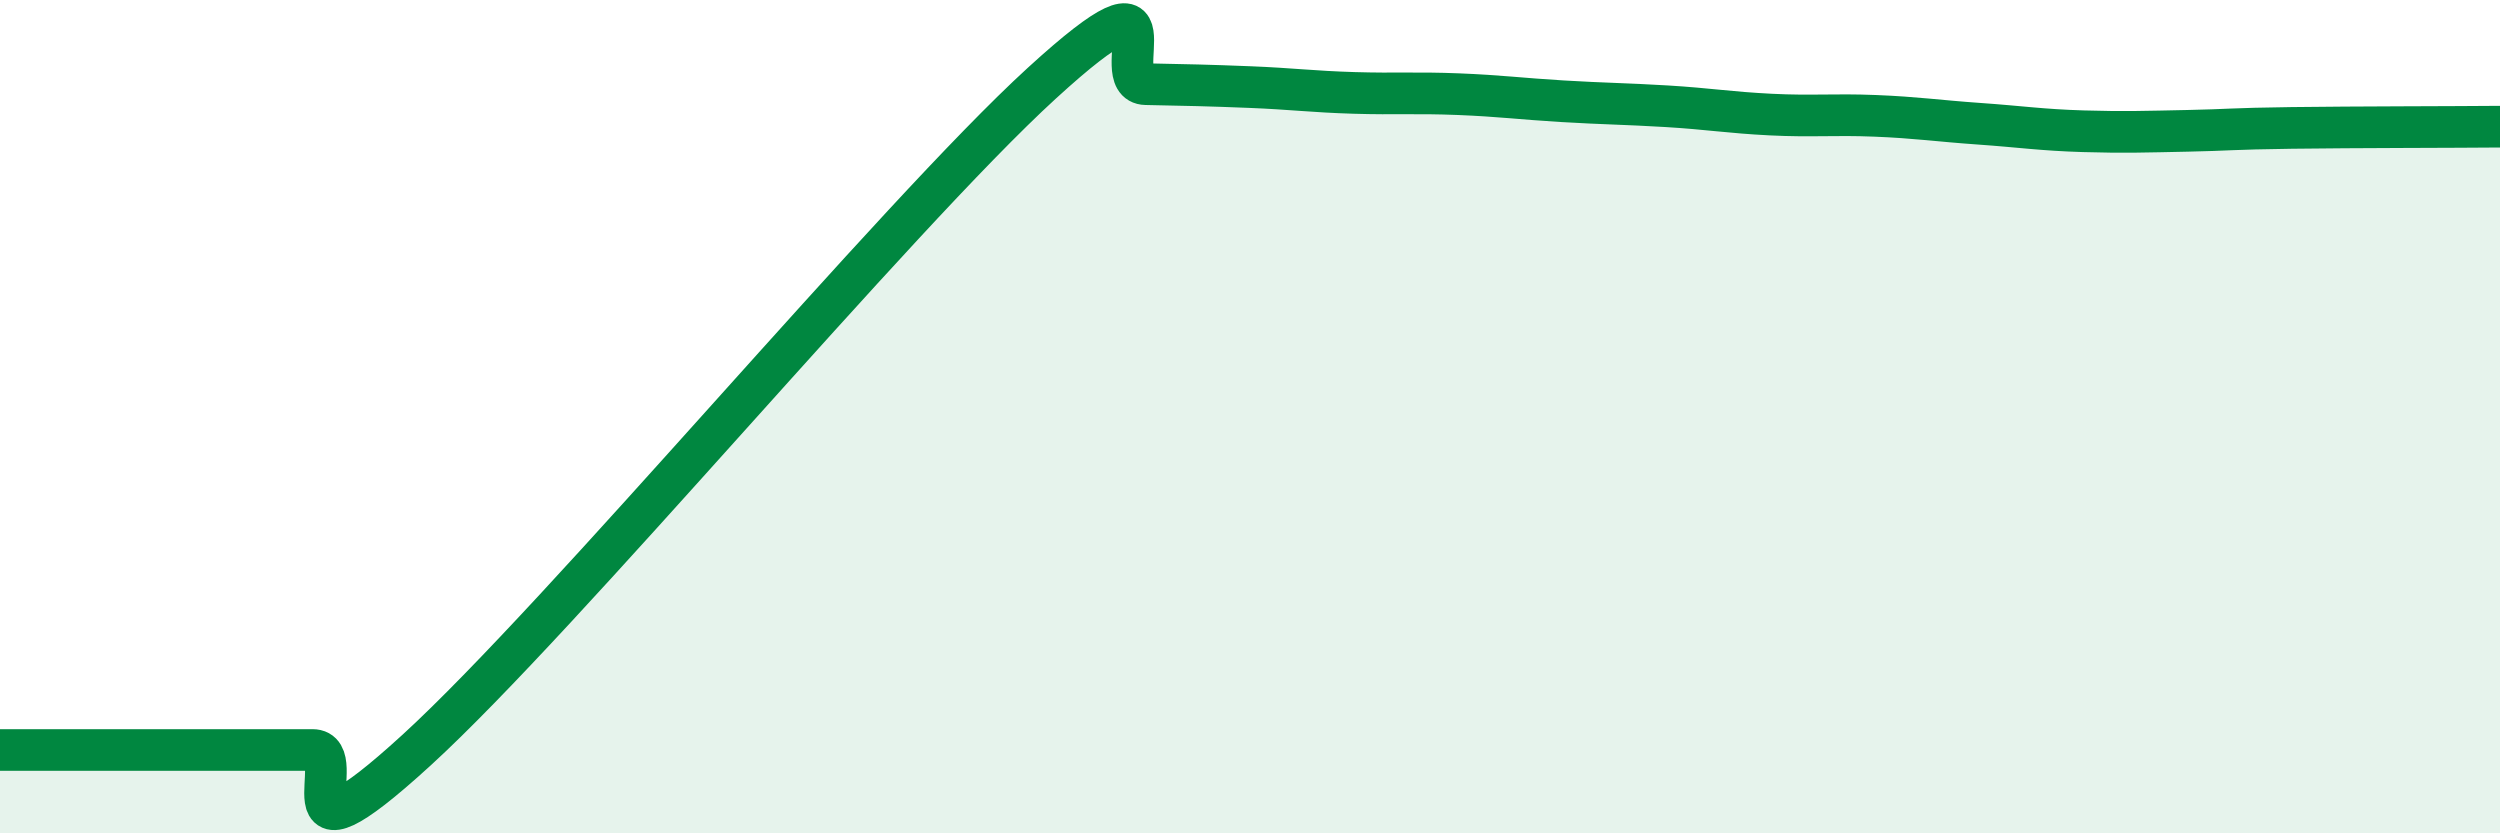
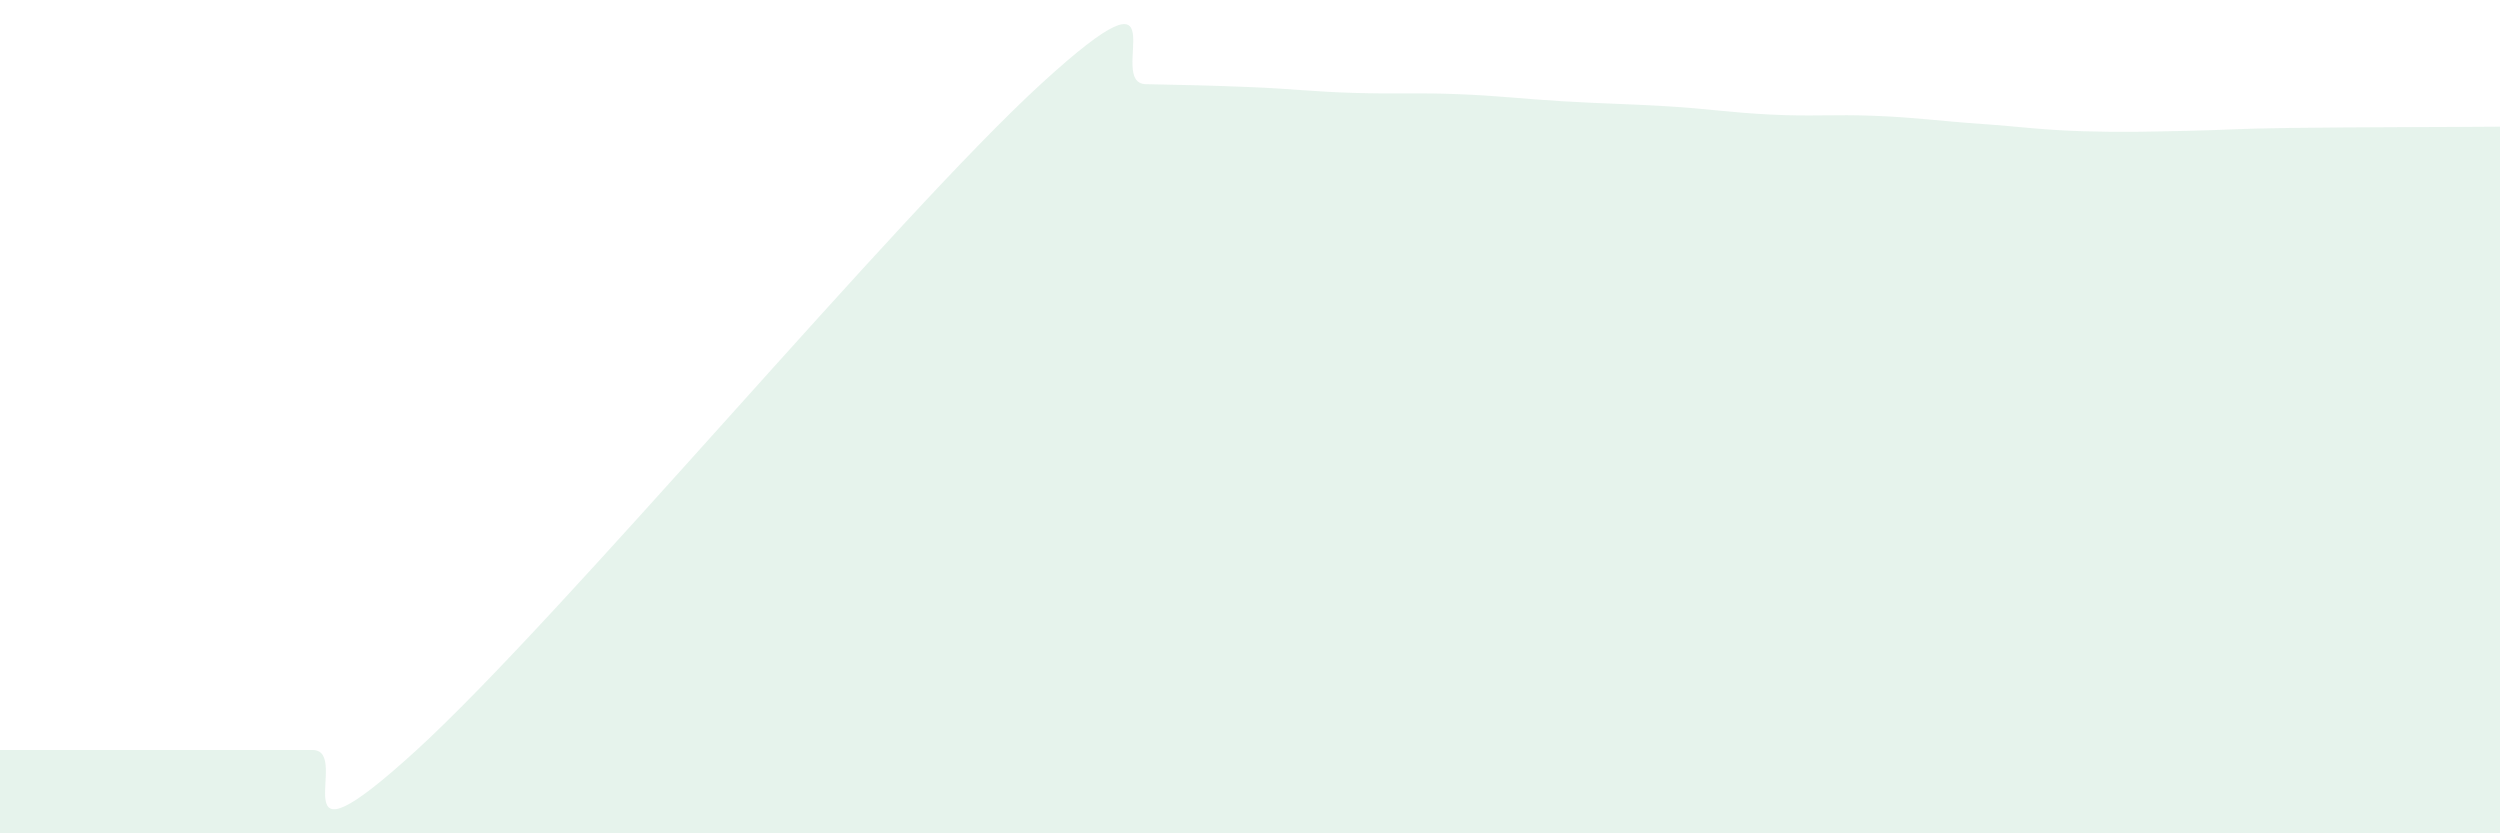
<svg xmlns="http://www.w3.org/2000/svg" width="60" height="20" viewBox="0 0 60 20">
  <path d="M 0,18 C 0.5,18 1.5,18 2.5,18 C 3.5,18 4,18 5,18 C 6,18 6.5,18 7.5,18 C 8.5,18 6.5,21.2 10,18 C 13.5,14.8 21.5,5.2 25,2 C 28.5,-1.2 26.5,2 27.5,2.02 C 28.5,2.04 29,2.05 30,2.09 C 31,2.13 31.5,2.2 32.5,2.23 C 33.5,2.26 34,2.22 35,2.26 C 36,2.3 36.5,2.37 37.5,2.43 C 38.5,2.49 39,2.49 40,2.55 C 41,2.61 41.5,2.7 42.5,2.75 C 43.5,2.8 44,2.74 45,2.78 C 46,2.82 46.5,2.9 47.5,2.97 C 48.5,3.04 49,3.12 50,3.15 C 51,3.18 51.5,3.16 52.5,3.14 C 53.5,3.12 53.5,3.09 55,3.07 C 56.5,3.05 59,3.05 60,3.04L60 20L0 20Z" fill="#008740" opacity="0.1" stroke-linecap="round" stroke-linejoin="round" />
-   <path d="M 0,18 C 0.5,18 1.5,18 2.5,18 C 3.5,18 4,18 5,18 C 6,18 6.5,18 7.5,18 C 8.5,18 6.5,21.2 10,18 C 13.5,14.8 21.5,5.2 25,2 C 28.5,-1.2 26.5,2 27.5,2.02 C 28.5,2.04 29,2.05 30,2.09 C 31,2.13 31.5,2.2 32.5,2.23 C 33.5,2.26 34,2.22 35,2.26 C 36,2.3 36.5,2.37 37.5,2.43 C 38.5,2.49 39,2.49 40,2.55 C 41,2.61 41.5,2.7 42.5,2.75 C 43.5,2.8 44,2.74 45,2.78 C 46,2.82 46.5,2.9 47.5,2.97 C 48.5,3.04 49,3.12 50,3.15 C 51,3.18 51.5,3.16 52.5,3.14 C 53.5,3.12 53.5,3.09 55,3.07 C 56.5,3.05 59,3.05 60,3.04" stroke="#008740" stroke-width="1" fill="none" stroke-linecap="round" stroke-linejoin="round" />
</svg>